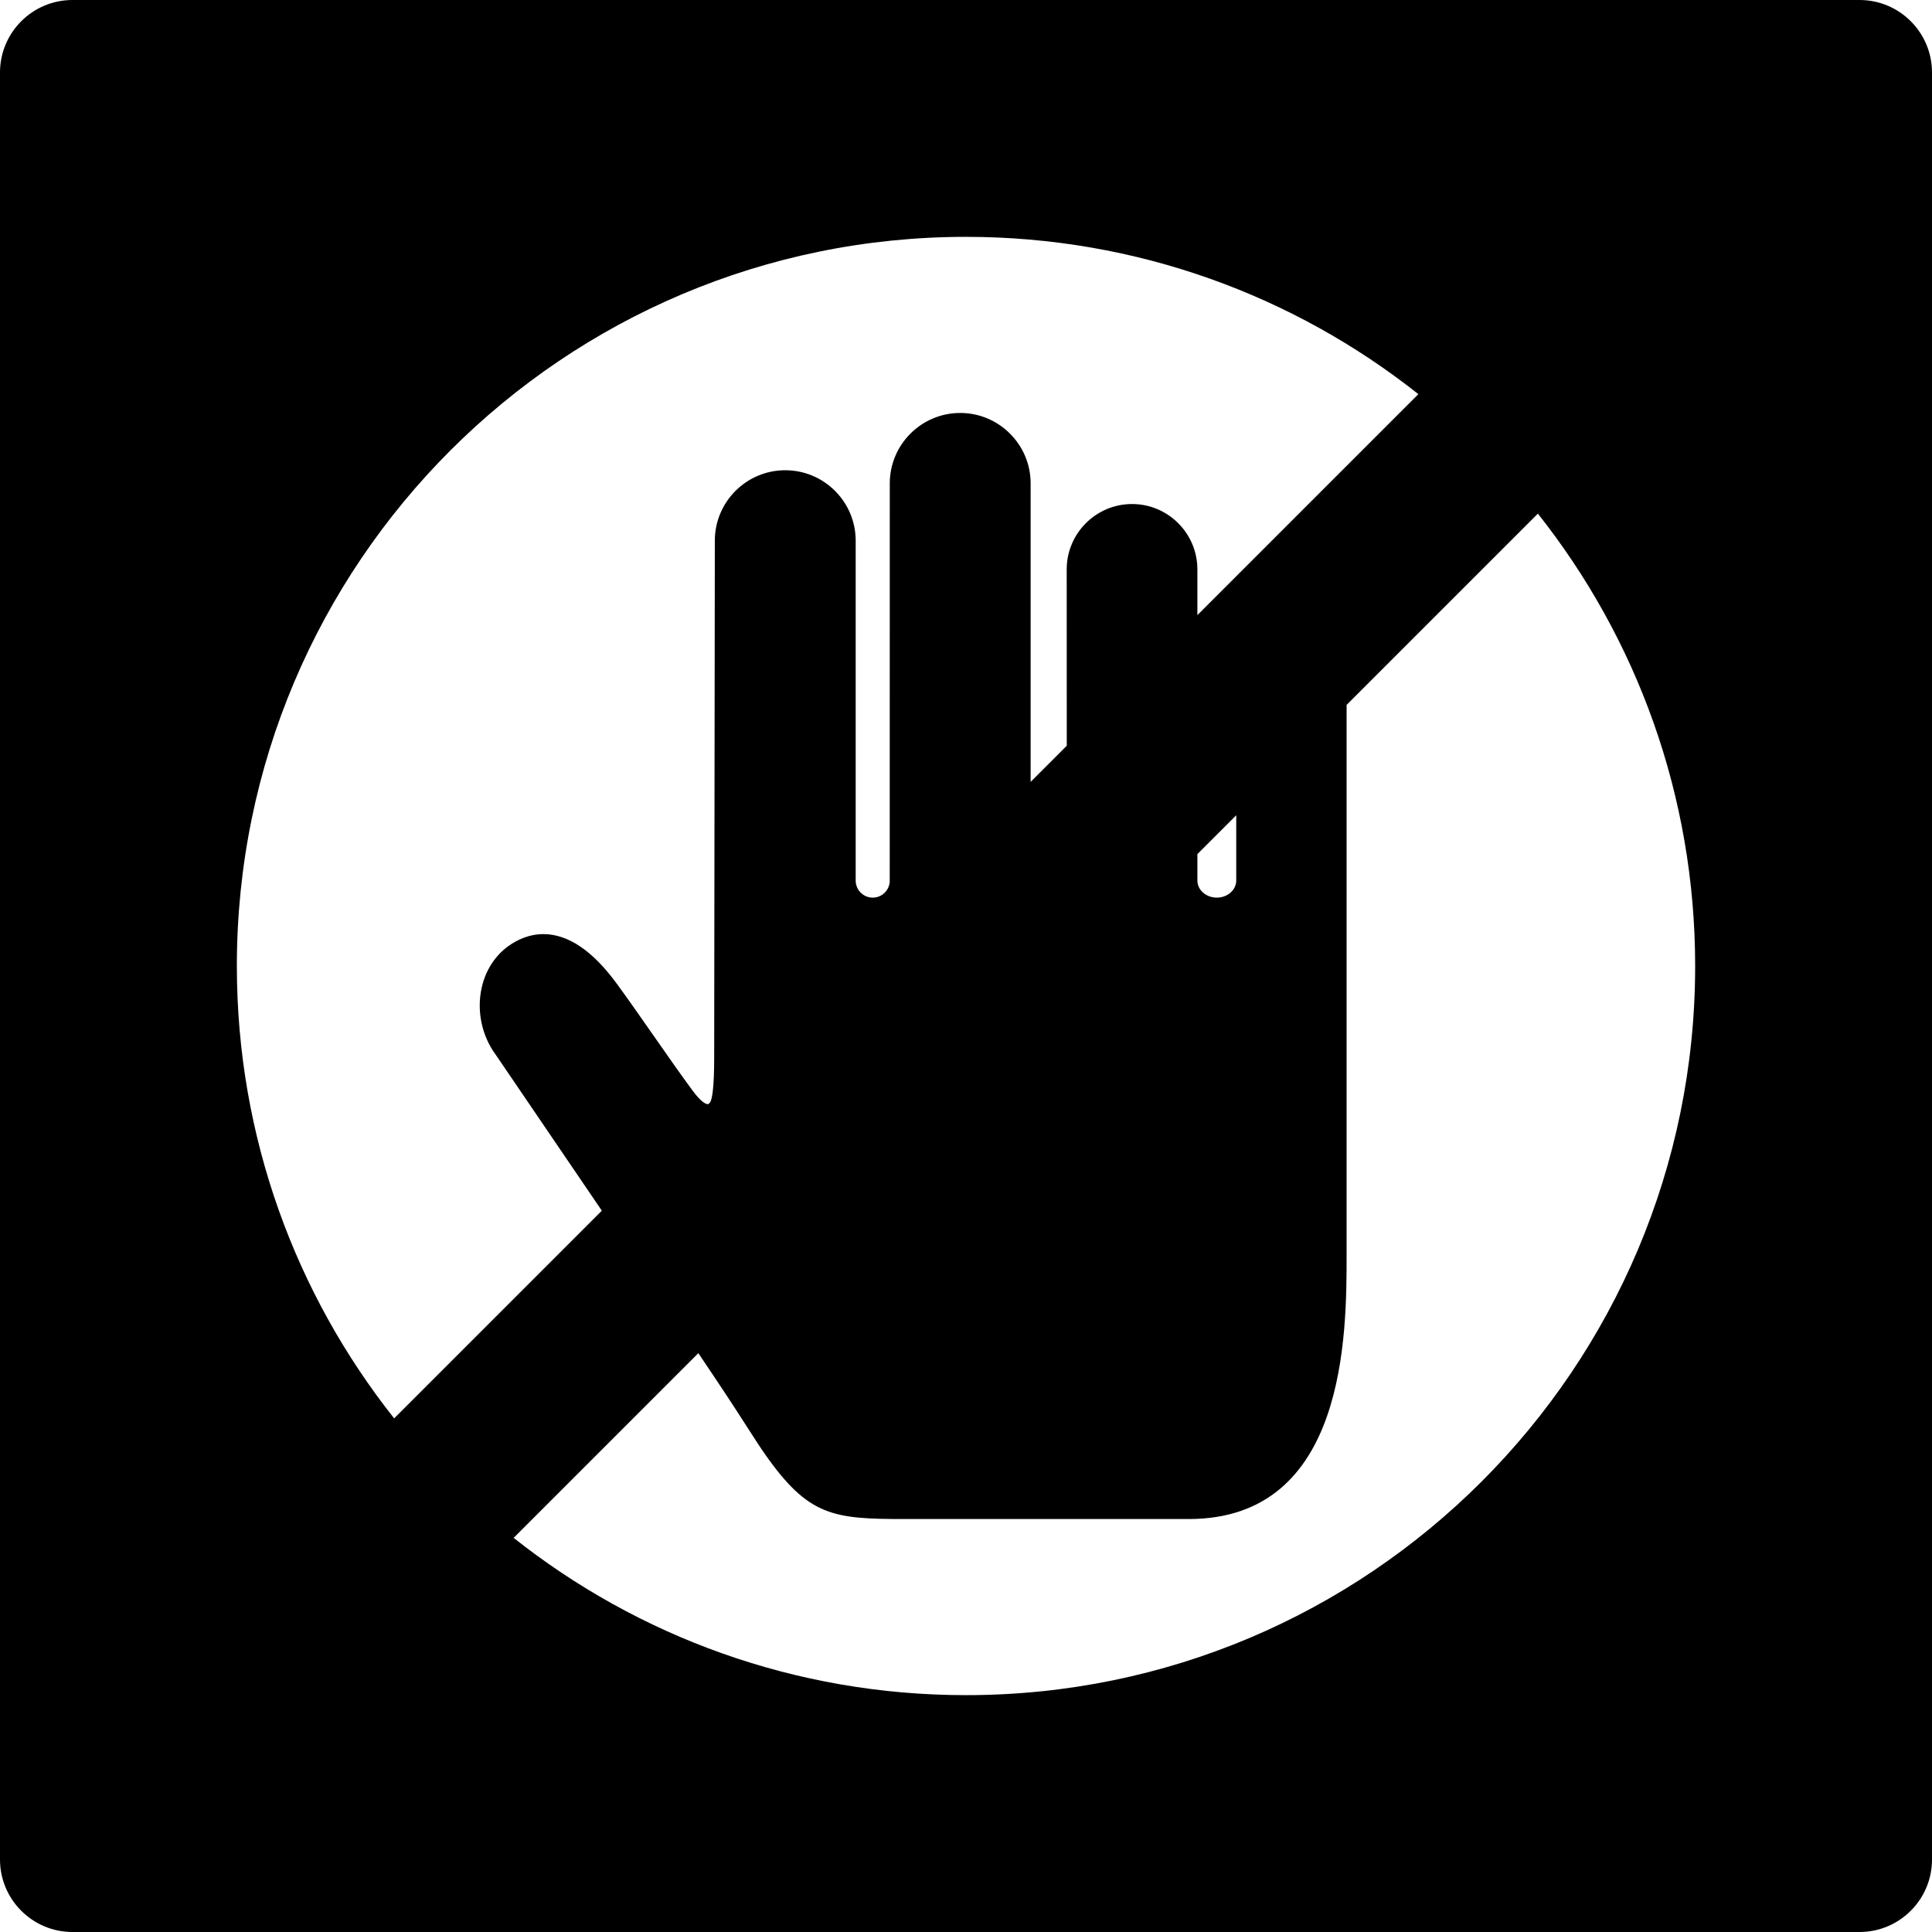
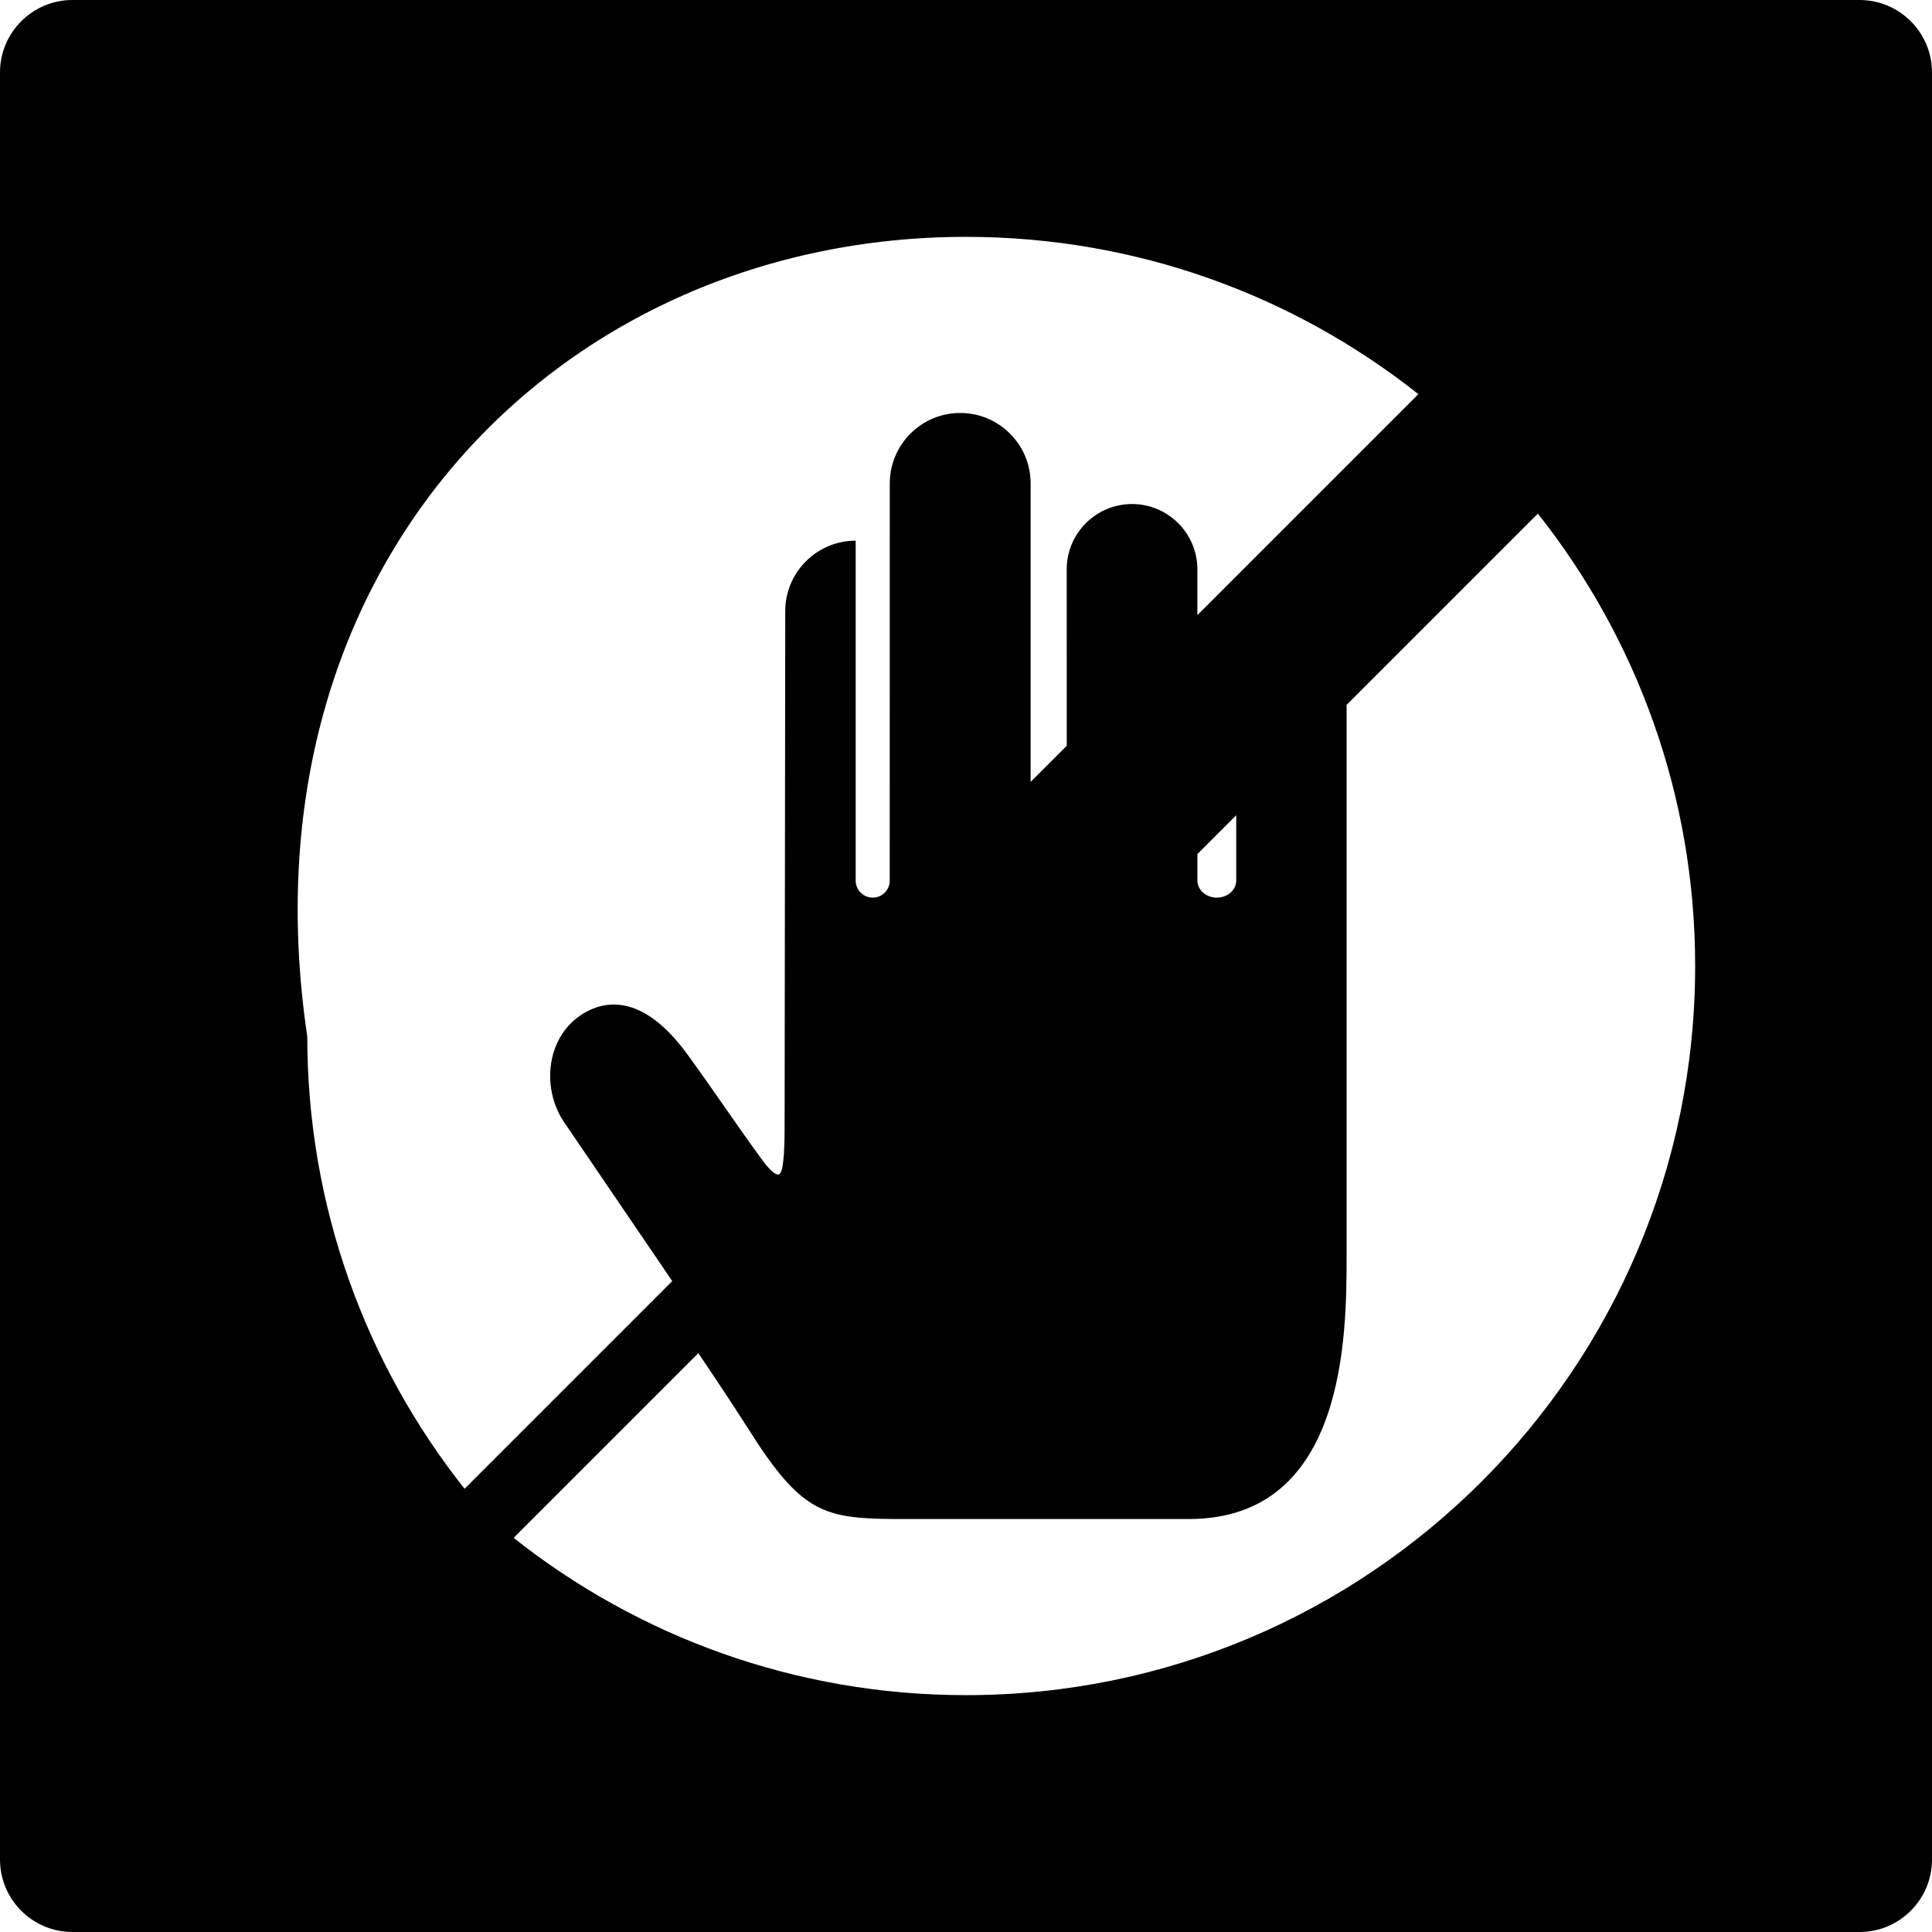
<svg xmlns="http://www.w3.org/2000/svg" fill="#000000" height="800px" width="800px" version="1.1" id="Capa_1" viewBox="0 0 400.08 400.08" xml:space="preserve">
-   <path d="M385.08,0H15C6.729,0,0,6.729,0,15v370.08c0,8.271,6.729,15,15,15h370.08c8.271,0,15-6.729,15-15V15  C400.08,6.729,393.352,0,385.08,0z M200.04,49.047c35.39,0,67.932,12.18,93.675,32.57l-45.759,45.759v-9.485  c-0.01-7.453-6.079-13.517-13.53-13.517c-7.462,0-13.533,6.071-13.533,13.534c0.005,9.982,0.011,24.065,0.014,36.519l-7.483,7.483  v-61.824c-0.006-8.034-6.548-14.57-14.583-14.57c-8.042,0-14.585,6.543-14.585,14.585c0,0-0.014,81.574-0.012,82.464  c-0.109,1.86-1.656,3.317-3.52,3.317c-1.946,0-3.529-1.583-3.529-3.53v-70.39c0-8.042-6.542-14.585-14.583-14.585  c-8.042,0-14.585,6.543-14.585,14.583c-0.125,98.431-0.125,98.431-0.134,106.581v0.339c0.004,6.26-0.405,8.6-0.817,9.376  l-0.352,0.351c-0.066,0.025-0.124,0.038-0.168,0.038c-0.317,0-1.26-0.274-3.14-2.81c-2.309-3.12-5.208-7.272-8.013-11.288  c-2.667-3.82-5.426-7.77-7.732-10.914c-4.964-6.768-10.06-10.199-15.148-10.199c-1.952,0-3.895,0.521-5.774,1.549  c-3.588,1.963-6.079,5.374-7.014,9.605c-1.049,4.749,0.041,9.914,2.895,13.785c0.188,0.276,10.753,15.782,21.996,32.334  l-43.008,43.008c-20.39-25.742-32.57-58.285-32.57-93.674C49.047,116.649,116.649,49.047,200.04,49.047z M255.999,182.351  c0,1.946-1.804,3.53-4.021,3.53s-4.021-1.583-4.021-3.53v-5.478l8.043-8.043V182.351z M200.04,351.033  c-35.39,0-67.932-12.18-93.674-32.57l38.247-38.247c1.122,1.666,2.137,3.176,3.019,4.492c3.633,5.423,5.833,8.85,7.438,11.352  c1.351,2.105,2.327,3.625,3.399,5.15c8.961,12.747,14.046,13.354,28.771,13.354h58.919c32.696,0,32.696-38.317,32.696-54.68V145.974  l39.609-39.609c20.39,25.742,32.57,58.285,32.57,93.675C351.033,283.431,283.431,351.033,200.04,351.033z" />
+   <path d="M385.08,0H15C6.729,0,0,6.729,0,15v370.08c0,8.271,6.729,15,15,15h370.08c8.271,0,15-6.729,15-15V15  C400.08,6.729,393.352,0,385.08,0z M200.04,49.047c35.39,0,67.932,12.18,93.675,32.57l-45.759,45.759v-9.485  c-0.01-7.453-6.079-13.517-13.53-13.517c-7.462,0-13.533,6.071-13.533,13.534c0.005,9.982,0.011,24.065,0.014,36.519l-7.483,7.483  v-61.824c-0.006-8.034-6.548-14.57-14.583-14.57c-8.042,0-14.585,6.543-14.585,14.585c0,0-0.014,81.574-0.012,82.464  c-0.109,1.86-1.656,3.317-3.52,3.317c-1.946,0-3.529-1.583-3.529-3.53v-70.39c-8.042,0-14.585,6.543-14.585,14.583c-0.125,98.431-0.125,98.431-0.134,106.581v0.339c0.004,6.26-0.405,8.6-0.817,9.376  l-0.352,0.351c-0.066,0.025-0.124,0.038-0.168,0.038c-0.317,0-1.26-0.274-3.14-2.81c-2.309-3.12-5.208-7.272-8.013-11.288  c-2.667-3.82-5.426-7.77-7.732-10.914c-4.964-6.768-10.06-10.199-15.148-10.199c-1.952,0-3.895,0.521-5.774,1.549  c-3.588,1.963-6.079,5.374-7.014,9.605c-1.049,4.749,0.041,9.914,2.895,13.785c0.188,0.276,10.753,15.782,21.996,32.334  l-43.008,43.008c-20.39-25.742-32.57-58.285-32.57-93.674C49.047,116.649,116.649,49.047,200.04,49.047z M255.999,182.351  c0,1.946-1.804,3.53-4.021,3.53s-4.021-1.583-4.021-3.53v-5.478l8.043-8.043V182.351z M200.04,351.033  c-35.39,0-67.932-12.18-93.674-32.57l38.247-38.247c1.122,1.666,2.137,3.176,3.019,4.492c3.633,5.423,5.833,8.85,7.438,11.352  c1.351,2.105,2.327,3.625,3.399,5.15c8.961,12.747,14.046,13.354,28.771,13.354h58.919c32.696,0,32.696-38.317,32.696-54.68V145.974  l39.609-39.609c20.39,25.742,32.57,58.285,32.57,93.675C351.033,283.431,283.431,351.033,200.04,351.033z" />
</svg>